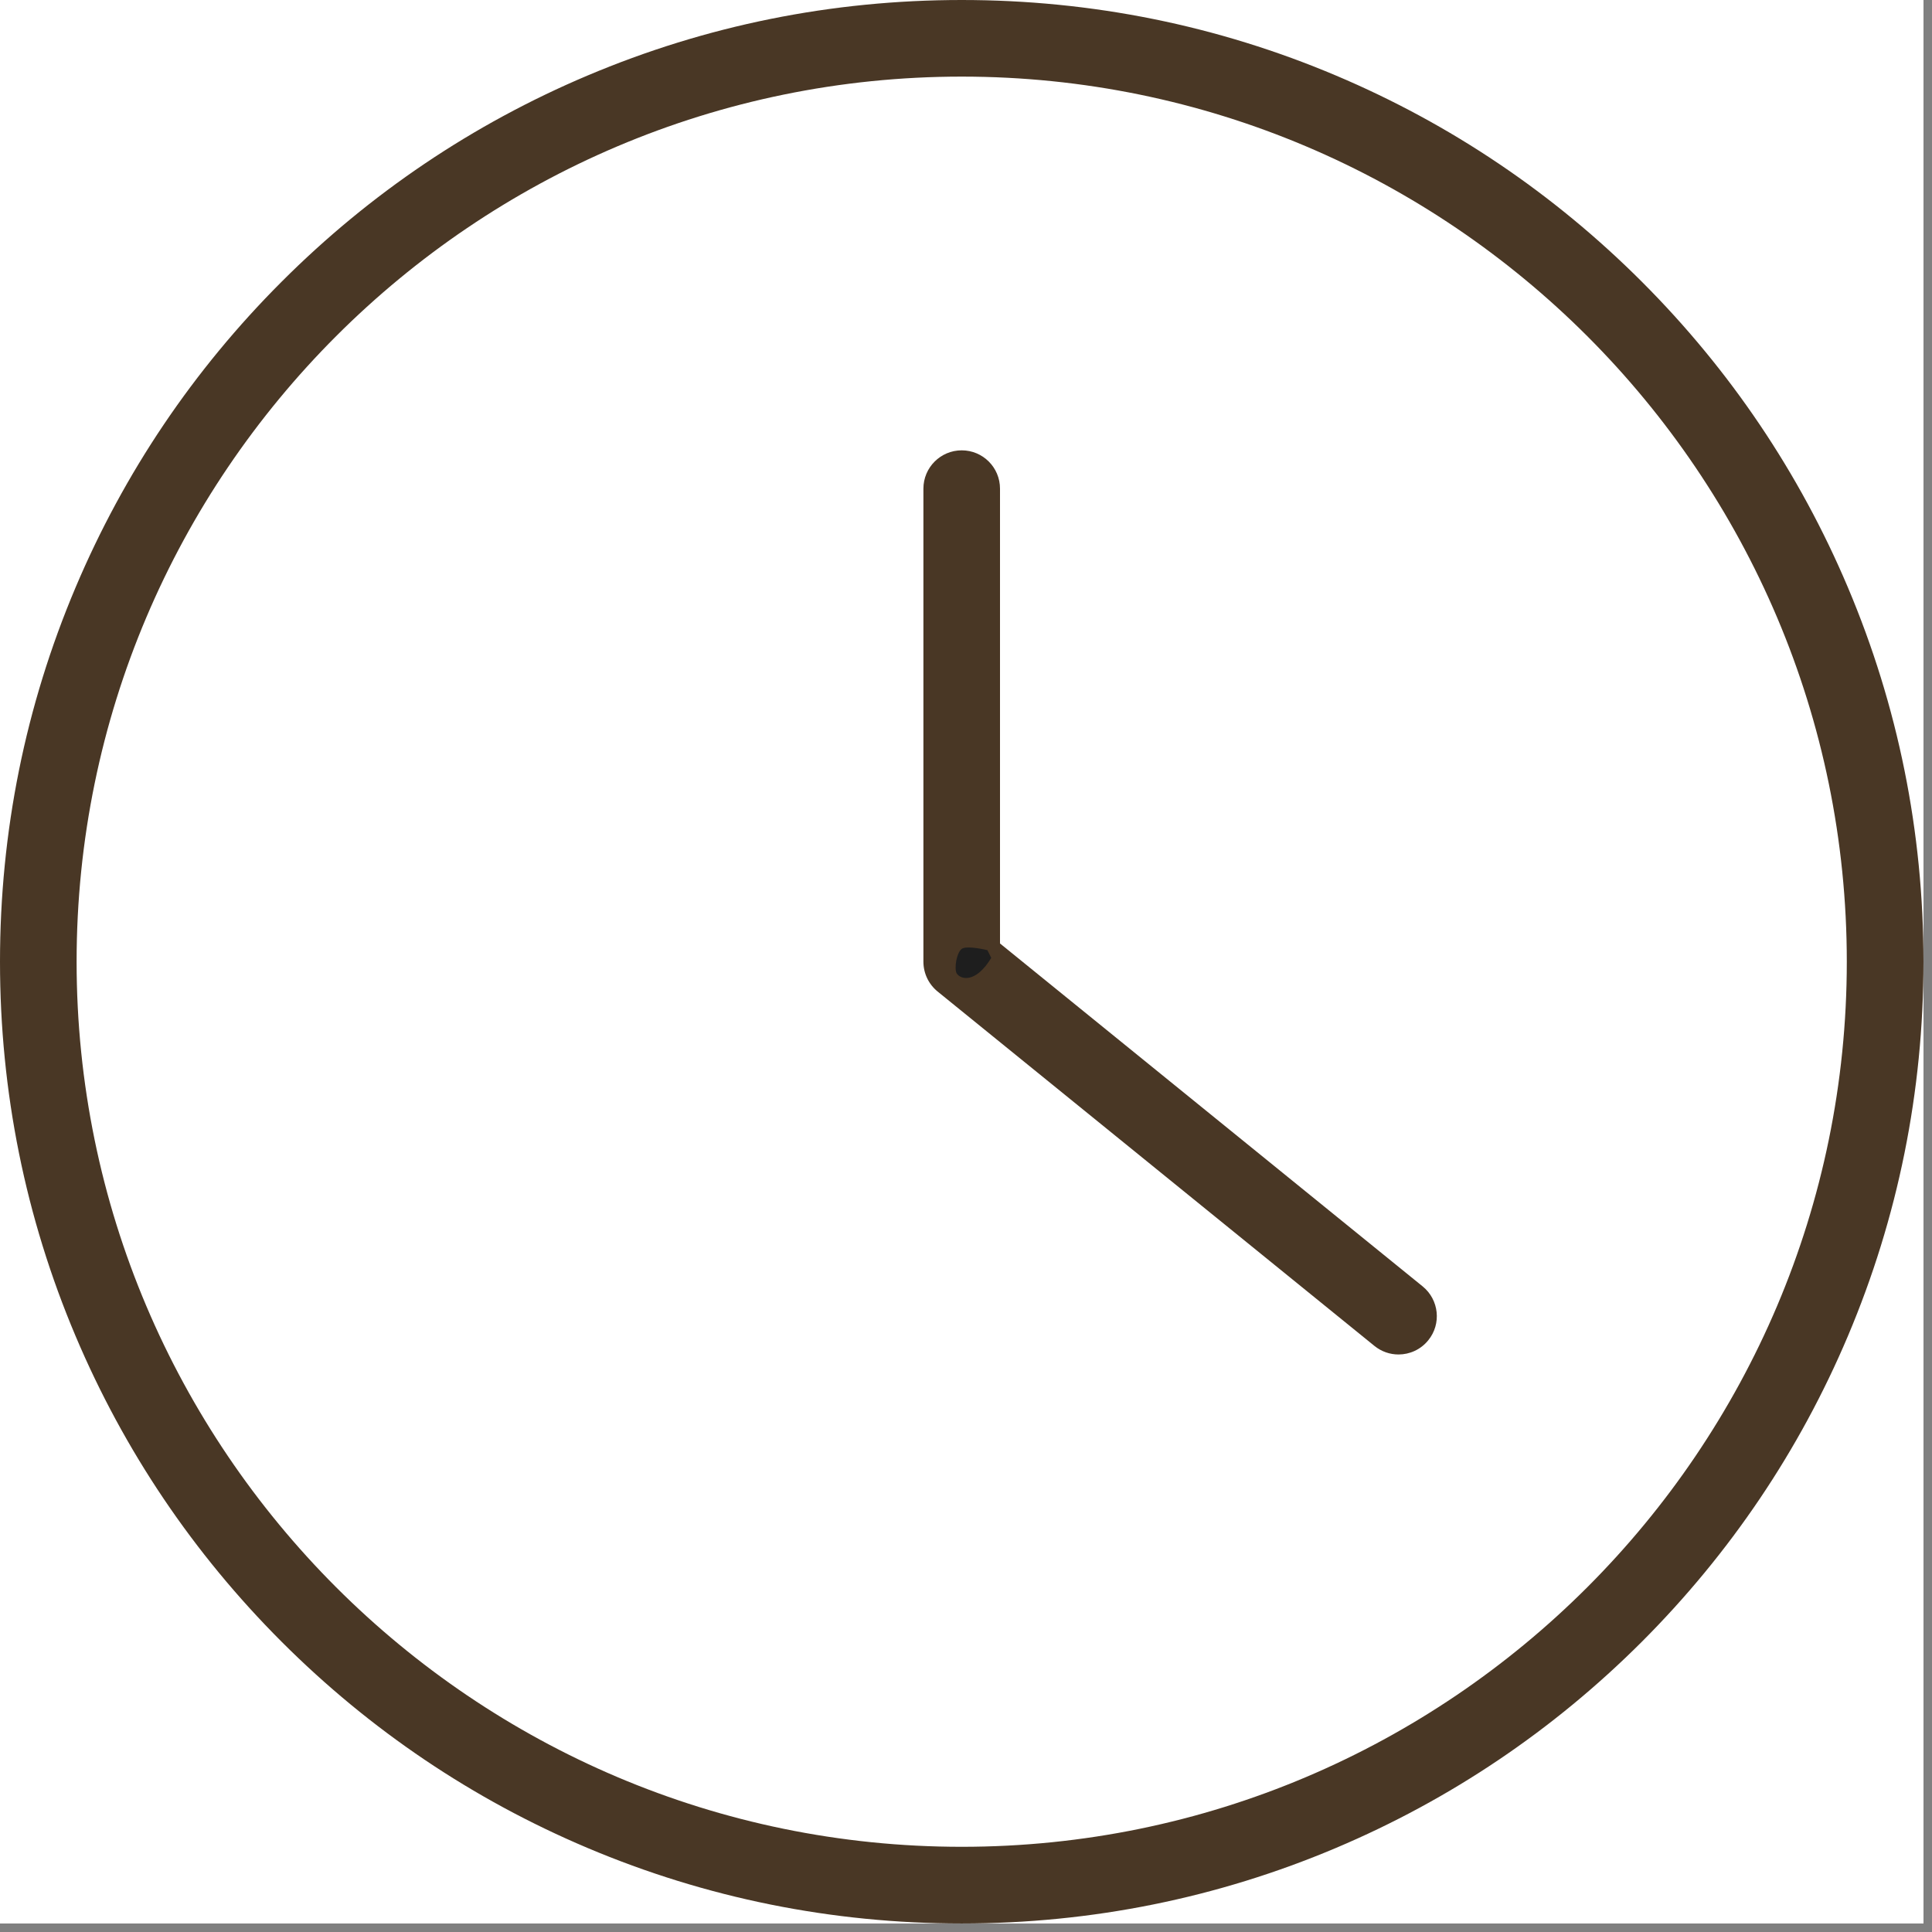
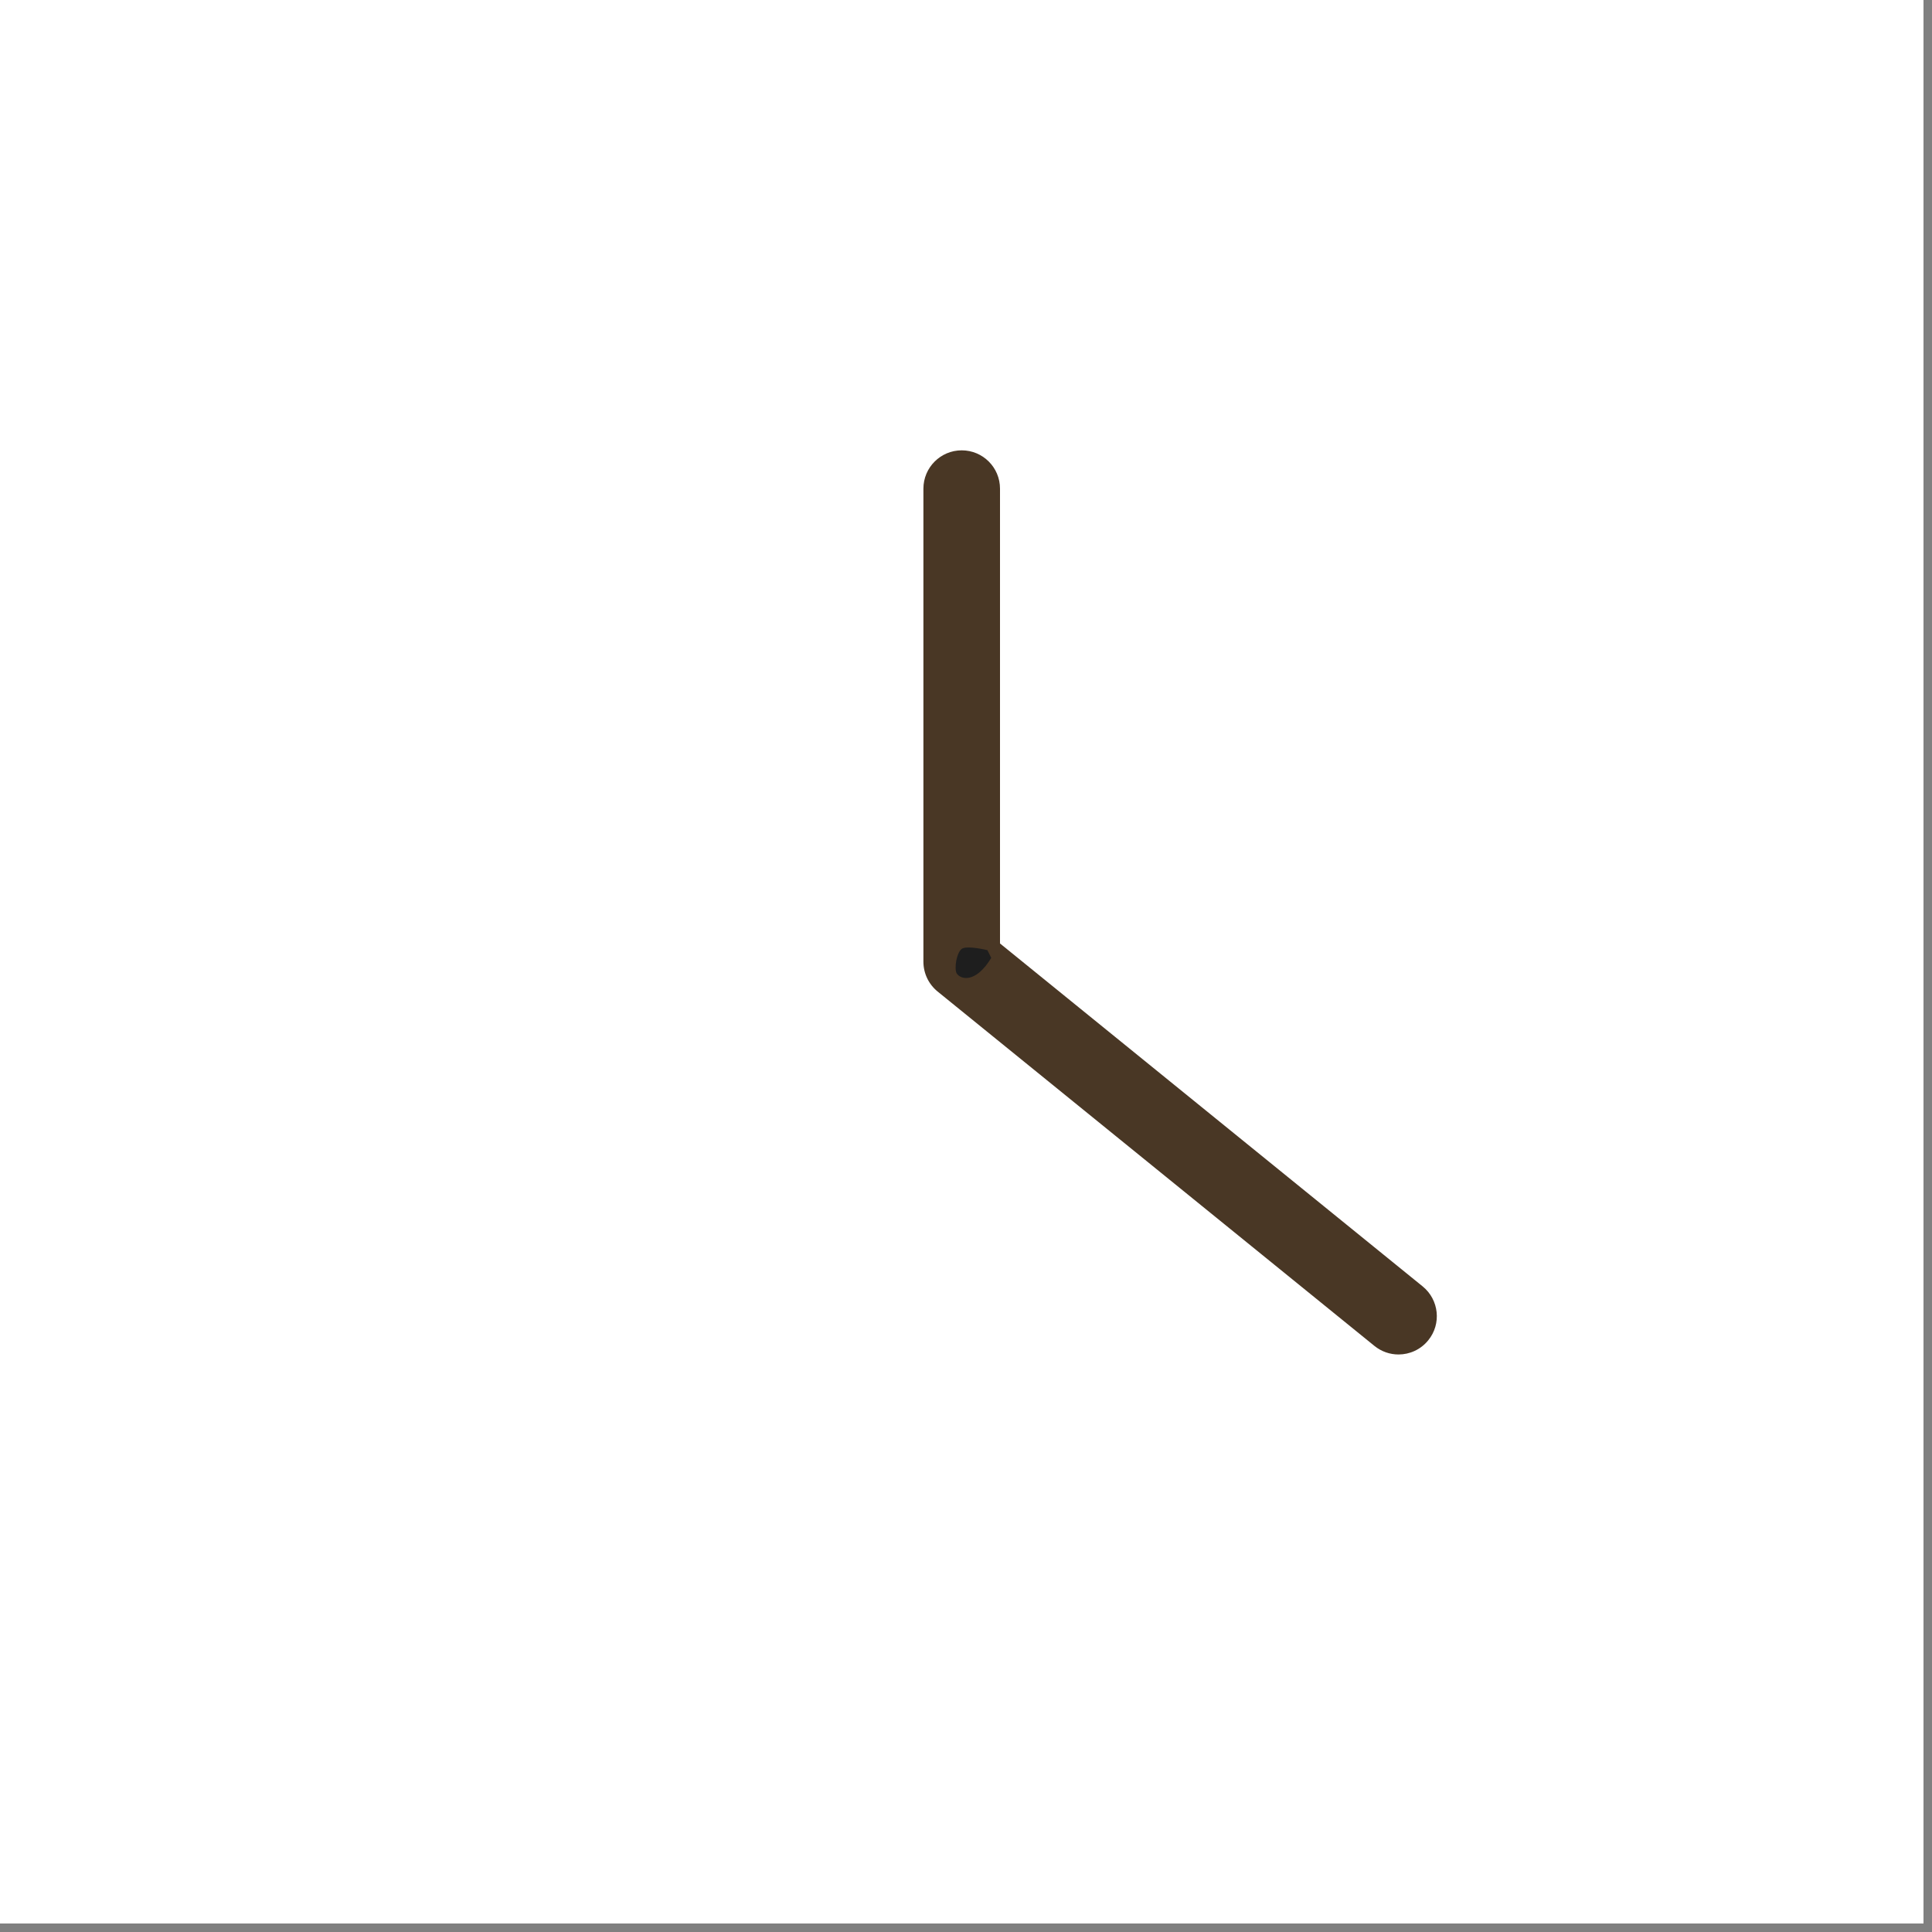
<svg xmlns="http://www.w3.org/2000/svg" width="150" zoomAndPan="magnify" viewBox="0 0 112.5 112.5" height="150" preserveAspectRatio="xMidYMid meet" version="1.0">
  <rect x="0" y="0" width="112.5" height="112.5" fill="#808080" stroke="none" />
  <defs>
    <clipPath id="60aa766884">
      <path d="M 0 0 L 112.004 0 L 112.004 112.004 L 0 112.004 Z M 0 0 " clip-rule="nonzero" />
    </clipPath>
    <clipPath id="a1339be31a">
      <path d="M 53.156 57.832 L 55.262 57.832 L 55.262 59.656 L 53.156 59.656 Z M 53.156 57.832 " clip-rule="nonzero" />
    </clipPath>
    <clipPath id="058ac3f66b">
-       <path d="M 55.254 58.465 C 54.359 59.957 53.461 59.734 53.238 59.359 C 53.09 59.062 53.238 58.168 53.535 57.941 C 53.836 57.719 55.031 58.016 55.031 58.016 " clip-rule="nonzero" />
-     </clipPath>
+       </clipPath>
    <clipPath id="ab58f24a51">
-       <path d="M 0 0 L 112.004 0 L 112.004 112.004 L 0 112.004 Z M 0 0 " clip-rule="nonzero" />
-     </clipPath>
+       </clipPath>
    <clipPath id="0e4b1ab3d0">
      <path d="M 55.621 55.145 L 57.723 55.145 L 57.723 56.969 L 55.621 56.969 Z M 55.621 55.145 " clip-rule="nonzero" />
    </clipPath>
    <clipPath id="b7d13ab767">
      <path d="M 57.719 55.777 C 56.824 57.27 55.926 57.047 55.703 56.672 C 55.555 56.375 55.703 55.477 56 55.254 C 56.301 55.031 57.496 55.328 57.496 55.328 " clip-rule="nonzero" />
    </clipPath>
  </defs>
  <g clip-path="url(#60aa766884)">
    <path fill="#ffffff" d="M 0 0 L 112.004 0 L 112.004 112.004 L 0 112.004 Z M 0 0 " fill-opacity="1" fill-rule="nonzero" />
    <path fill="#ffffff" d="M 0 0 L 112.004 0 L 112.004 112.004 L 0 112.004 Z M 0 0 " fill-opacity="1" fill-rule="nonzero" />
  </g>
  <g clip-path="url(#a1339be31a)">
    <g clip-path="url(#058ac3f66b)">
      <path fill="#ffffff" d="M 50.25 54.957 L 58.32 54.957 L 58.32 62.871 L 50.25 62.871 Z M 50.25 54.957 " fill-opacity="1" fill-rule="nonzero" />
    </g>
  </g>
  <g clip-path="url(#ab58f24a51)">
-     <path fill="#493725" d="M 56 107.539 C 27.582 107.539 4.461 84.418 4.461 56 C 4.461 27.582 27.582 4.461 56 4.461 C 84.418 4.461 107.539 27.582 107.539 56 C 107.539 84.418 84.418 107.539 56 107.539 Z M 107.602 34.203 C 104.781 27.535 100.742 21.543 95.602 16.402 C 90.457 11.258 84.469 7.223 77.801 4.402 C 70.895 1.48 63.559 0 56 0 C 48.441 0 41.109 1.48 34.203 4.402 C 27.535 7.223 21.543 11.258 16.402 16.402 C 11.258 21.543 7.223 27.535 4.402 34.203 C 1.48 41.109 0 48.441 0 56 C 0 63.559 1.48 70.895 4.402 77.801 C 7.223 84.469 11.258 90.457 16.402 95.602 C 21.543 100.742 27.535 104.781 34.203 107.602 C 41.109 110.523 48.441 112.004 56 112.004 C 63.559 112.004 70.895 110.523 77.801 107.602 C 84.469 104.781 90.457 100.742 95.602 95.602 C 100.742 90.457 104.781 84.469 107.602 77.801 C 110.523 70.895 112.004 63.559 112.004 56 C 112.004 48.441 110.523 41.109 107.602 34.203 " fill-opacity="1" fill-rule="nonzero" />
-   </g>
+     </g>
  <path fill="#493725" d="M 82.84 74.906 L 58.23 54.938 L 58.23 28.453 C 58.23 27.223 57.234 26.223 56 26.223 C 54.77 26.223 53.77 27.223 53.77 28.453 L 53.77 56 C 53.77 56.676 54.074 57.309 54.594 57.734 L 80.031 78.371 C 80.445 78.707 80.941 78.871 81.434 78.871 C 82.082 78.871 82.727 78.59 83.168 78.043 C 83.945 77.09 83.797 75.684 82.84 74.906 " fill-opacity="1" fill-rule="nonzero" />
  <g clip-path="url(#0e4b1ab3d0)">
    <g clip-path="url(#b7d13ab767)">
      <path fill="#1e1e1e" d="M 52.715 52.27 L 60.785 52.27 L 60.785 60.184 L 52.715 60.184 Z M 52.715 52.27 " fill-opacity="1" fill-rule="nonzero" />
    </g>
  </g>
</svg>